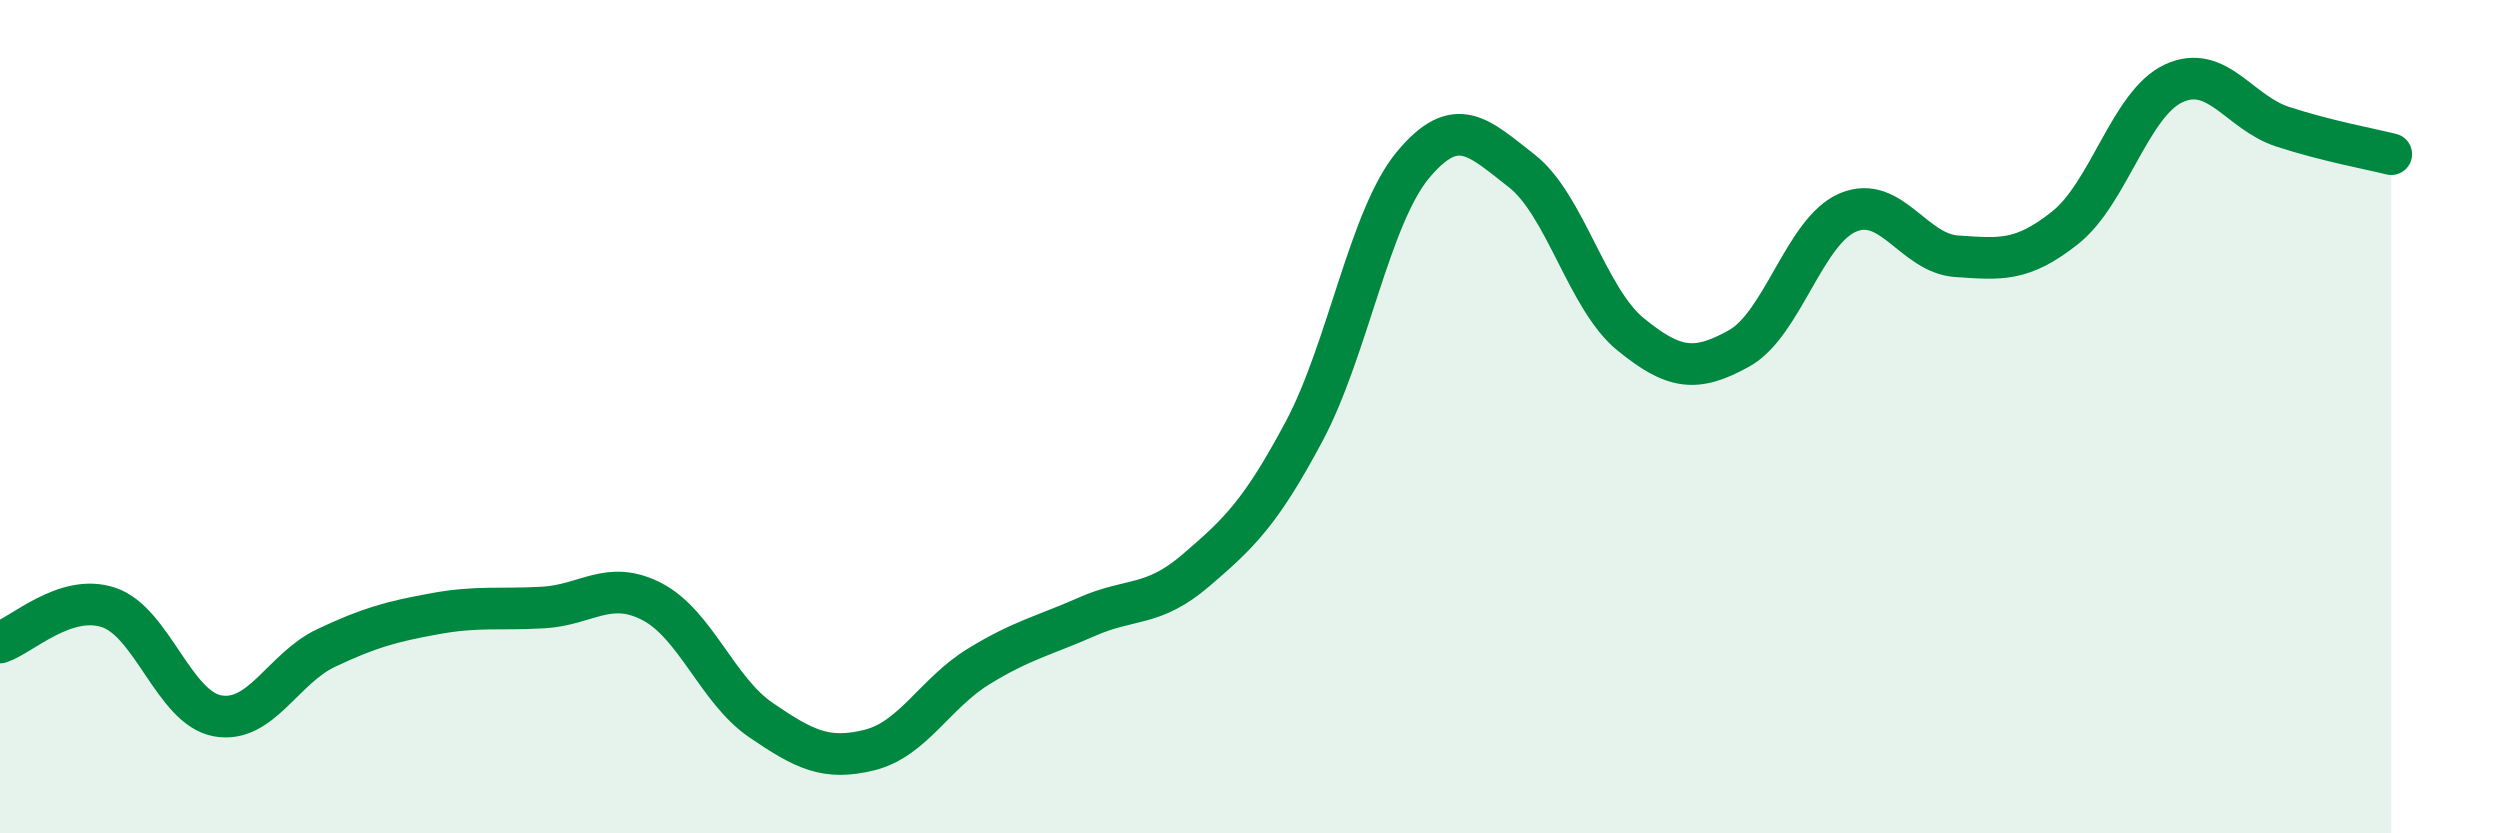
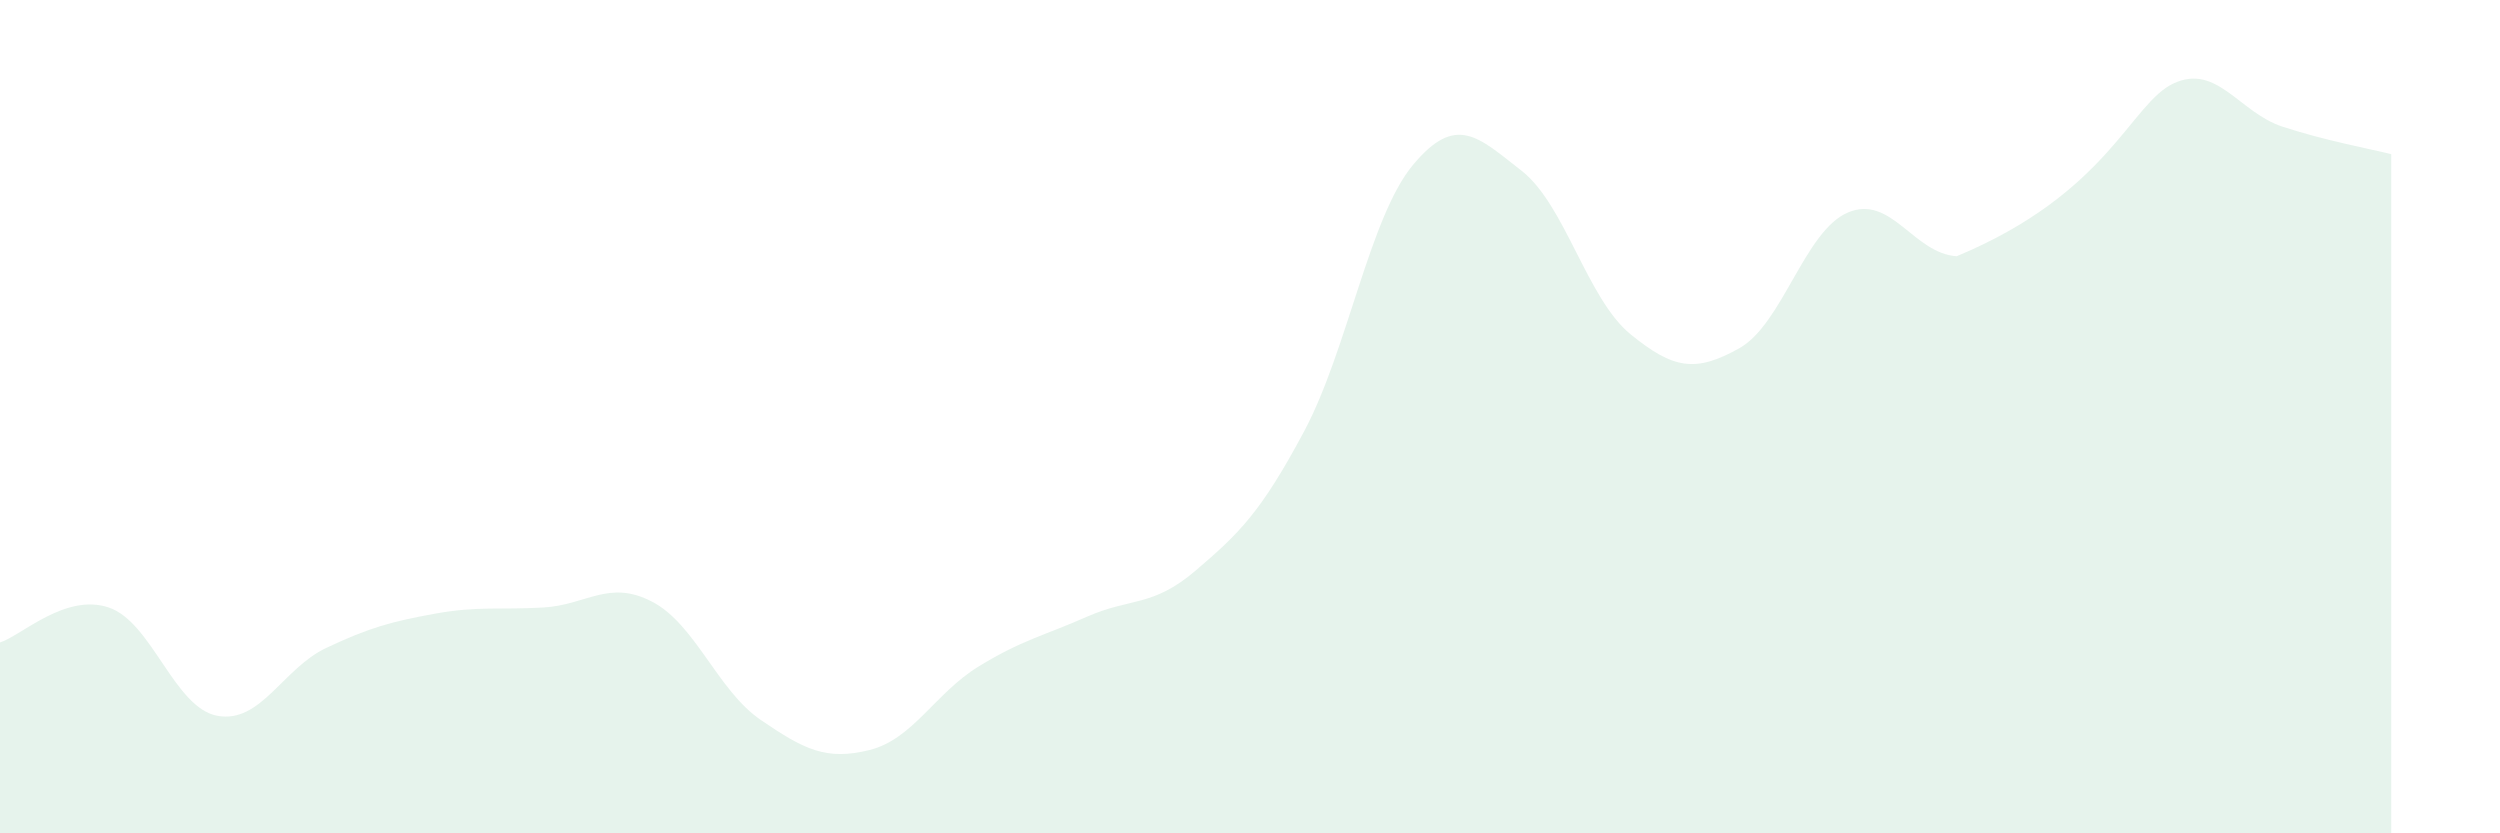
<svg xmlns="http://www.w3.org/2000/svg" width="60" height="20" viewBox="0 0 60 20">
-   <path d="M 0,15.42 C 0.52,15.25 1.57,14.23 2.61,14.58 C 3.65,14.93 4.18,16.99 5.22,17.18 C 6.26,17.37 6.79,16.04 7.83,15.55 C 8.87,15.06 9.39,14.92 10.43,14.73 C 11.47,14.54 12,14.64 13.04,14.58 C 14.08,14.52 14.61,13.9 15.65,14.44 C 16.69,14.98 17.22,16.57 18.26,17.28 C 19.3,17.99 19.83,18.26 20.87,18 C 21.91,17.74 22.44,16.64 23.48,16 C 24.52,15.36 25.05,15.26 26.09,14.8 C 27.13,14.34 27.66,14.58 28.7,13.69 C 29.74,12.8 30.26,12.3 31.3,10.35 C 32.34,8.4 32.87,5.21 33.91,3.96 C 34.95,2.71 35.48,3.29 36.52,4.1 C 37.56,4.91 38.09,7.17 39.13,8.02 C 40.17,8.87 40.7,8.94 41.74,8.36 C 42.78,7.78 43.31,5.54 44.35,5.1 C 45.39,4.66 45.92,6.08 46.96,6.15 C 48,6.22 48.53,6.29 49.57,5.46 C 50.61,4.63 51.13,2.48 52.17,2 C 53.21,1.52 53.74,2.7 54.78,3.04 C 55.82,3.38 56.87,3.57 57.39,3.7L57.39 20L0 20Z" fill="#008740" opacity="0.1" stroke-linecap="round" stroke-linejoin="round" />
-   <path d="M 0,15.42 C 0.52,15.25 1.57,14.23 2.61,14.58 C 3.65,14.93 4.18,16.99 5.22,17.18 C 6.26,17.37 6.79,16.04 7.83,15.55 C 8.87,15.06 9.39,14.92 10.43,14.73 C 11.47,14.54 12,14.64 13.04,14.58 C 14.08,14.52 14.61,13.9 15.65,14.44 C 16.69,14.98 17.22,16.57 18.26,17.28 C 19.3,17.99 19.83,18.26 20.87,18 C 21.91,17.74 22.44,16.64 23.48,16 C 24.52,15.36 25.05,15.26 26.09,14.8 C 27.13,14.34 27.66,14.58 28.7,13.69 C 29.74,12.8 30.26,12.3 31.3,10.35 C 32.34,8.4 32.87,5.21 33.91,3.96 C 34.95,2.71 35.48,3.29 36.52,4.1 C 37.56,4.91 38.09,7.17 39.13,8.02 C 40.17,8.87 40.7,8.94 41.74,8.36 C 42.78,7.78 43.31,5.54 44.35,5.1 C 45.39,4.66 45.92,6.08 46.96,6.15 C 48,6.22 48.53,6.29 49.57,5.46 C 50.61,4.63 51.13,2.48 52.17,2 C 53.21,1.52 53.74,2.7 54.78,3.04 C 55.82,3.38 56.87,3.57 57.39,3.7" stroke="#008740" stroke-width="1" fill="none" stroke-linecap="round" stroke-linejoin="round" />
+   <path d="M 0,15.42 C 0.52,15.25 1.57,14.23 2.61,14.58 C 3.65,14.93 4.18,16.99 5.22,17.18 C 6.26,17.37 6.79,16.04 7.83,15.55 C 8.87,15.06 9.39,14.92 10.43,14.73 C 11.47,14.54 12,14.64 13.04,14.58 C 14.08,14.52 14.61,13.9 15.65,14.44 C 16.69,14.98 17.22,16.57 18.26,17.28 C 19.3,17.99 19.83,18.26 20.87,18 C 21.91,17.74 22.44,16.64 23.48,16 C 24.52,15.36 25.05,15.26 26.09,14.8 C 27.13,14.34 27.66,14.58 28.7,13.69 C 29.74,12.8 30.26,12.3 31.3,10.35 C 32.34,8.4 32.87,5.21 33.91,3.96 C 34.95,2.71 35.48,3.29 36.52,4.1 C 37.56,4.91 38.09,7.17 39.13,8.02 C 40.17,8.87 40.7,8.94 41.74,8.36 C 42.78,7.78 43.31,5.54 44.35,5.1 C 45.39,4.66 45.92,6.08 46.96,6.15 C 50.61,4.63 51.13,2.48 52.17,2 C 53.21,1.52 53.74,2.7 54.78,3.04 C 55.82,3.38 56.87,3.57 57.39,3.7L57.39 20L0 20Z" fill="#008740" opacity="0.1" stroke-linecap="round" stroke-linejoin="round" />
</svg>